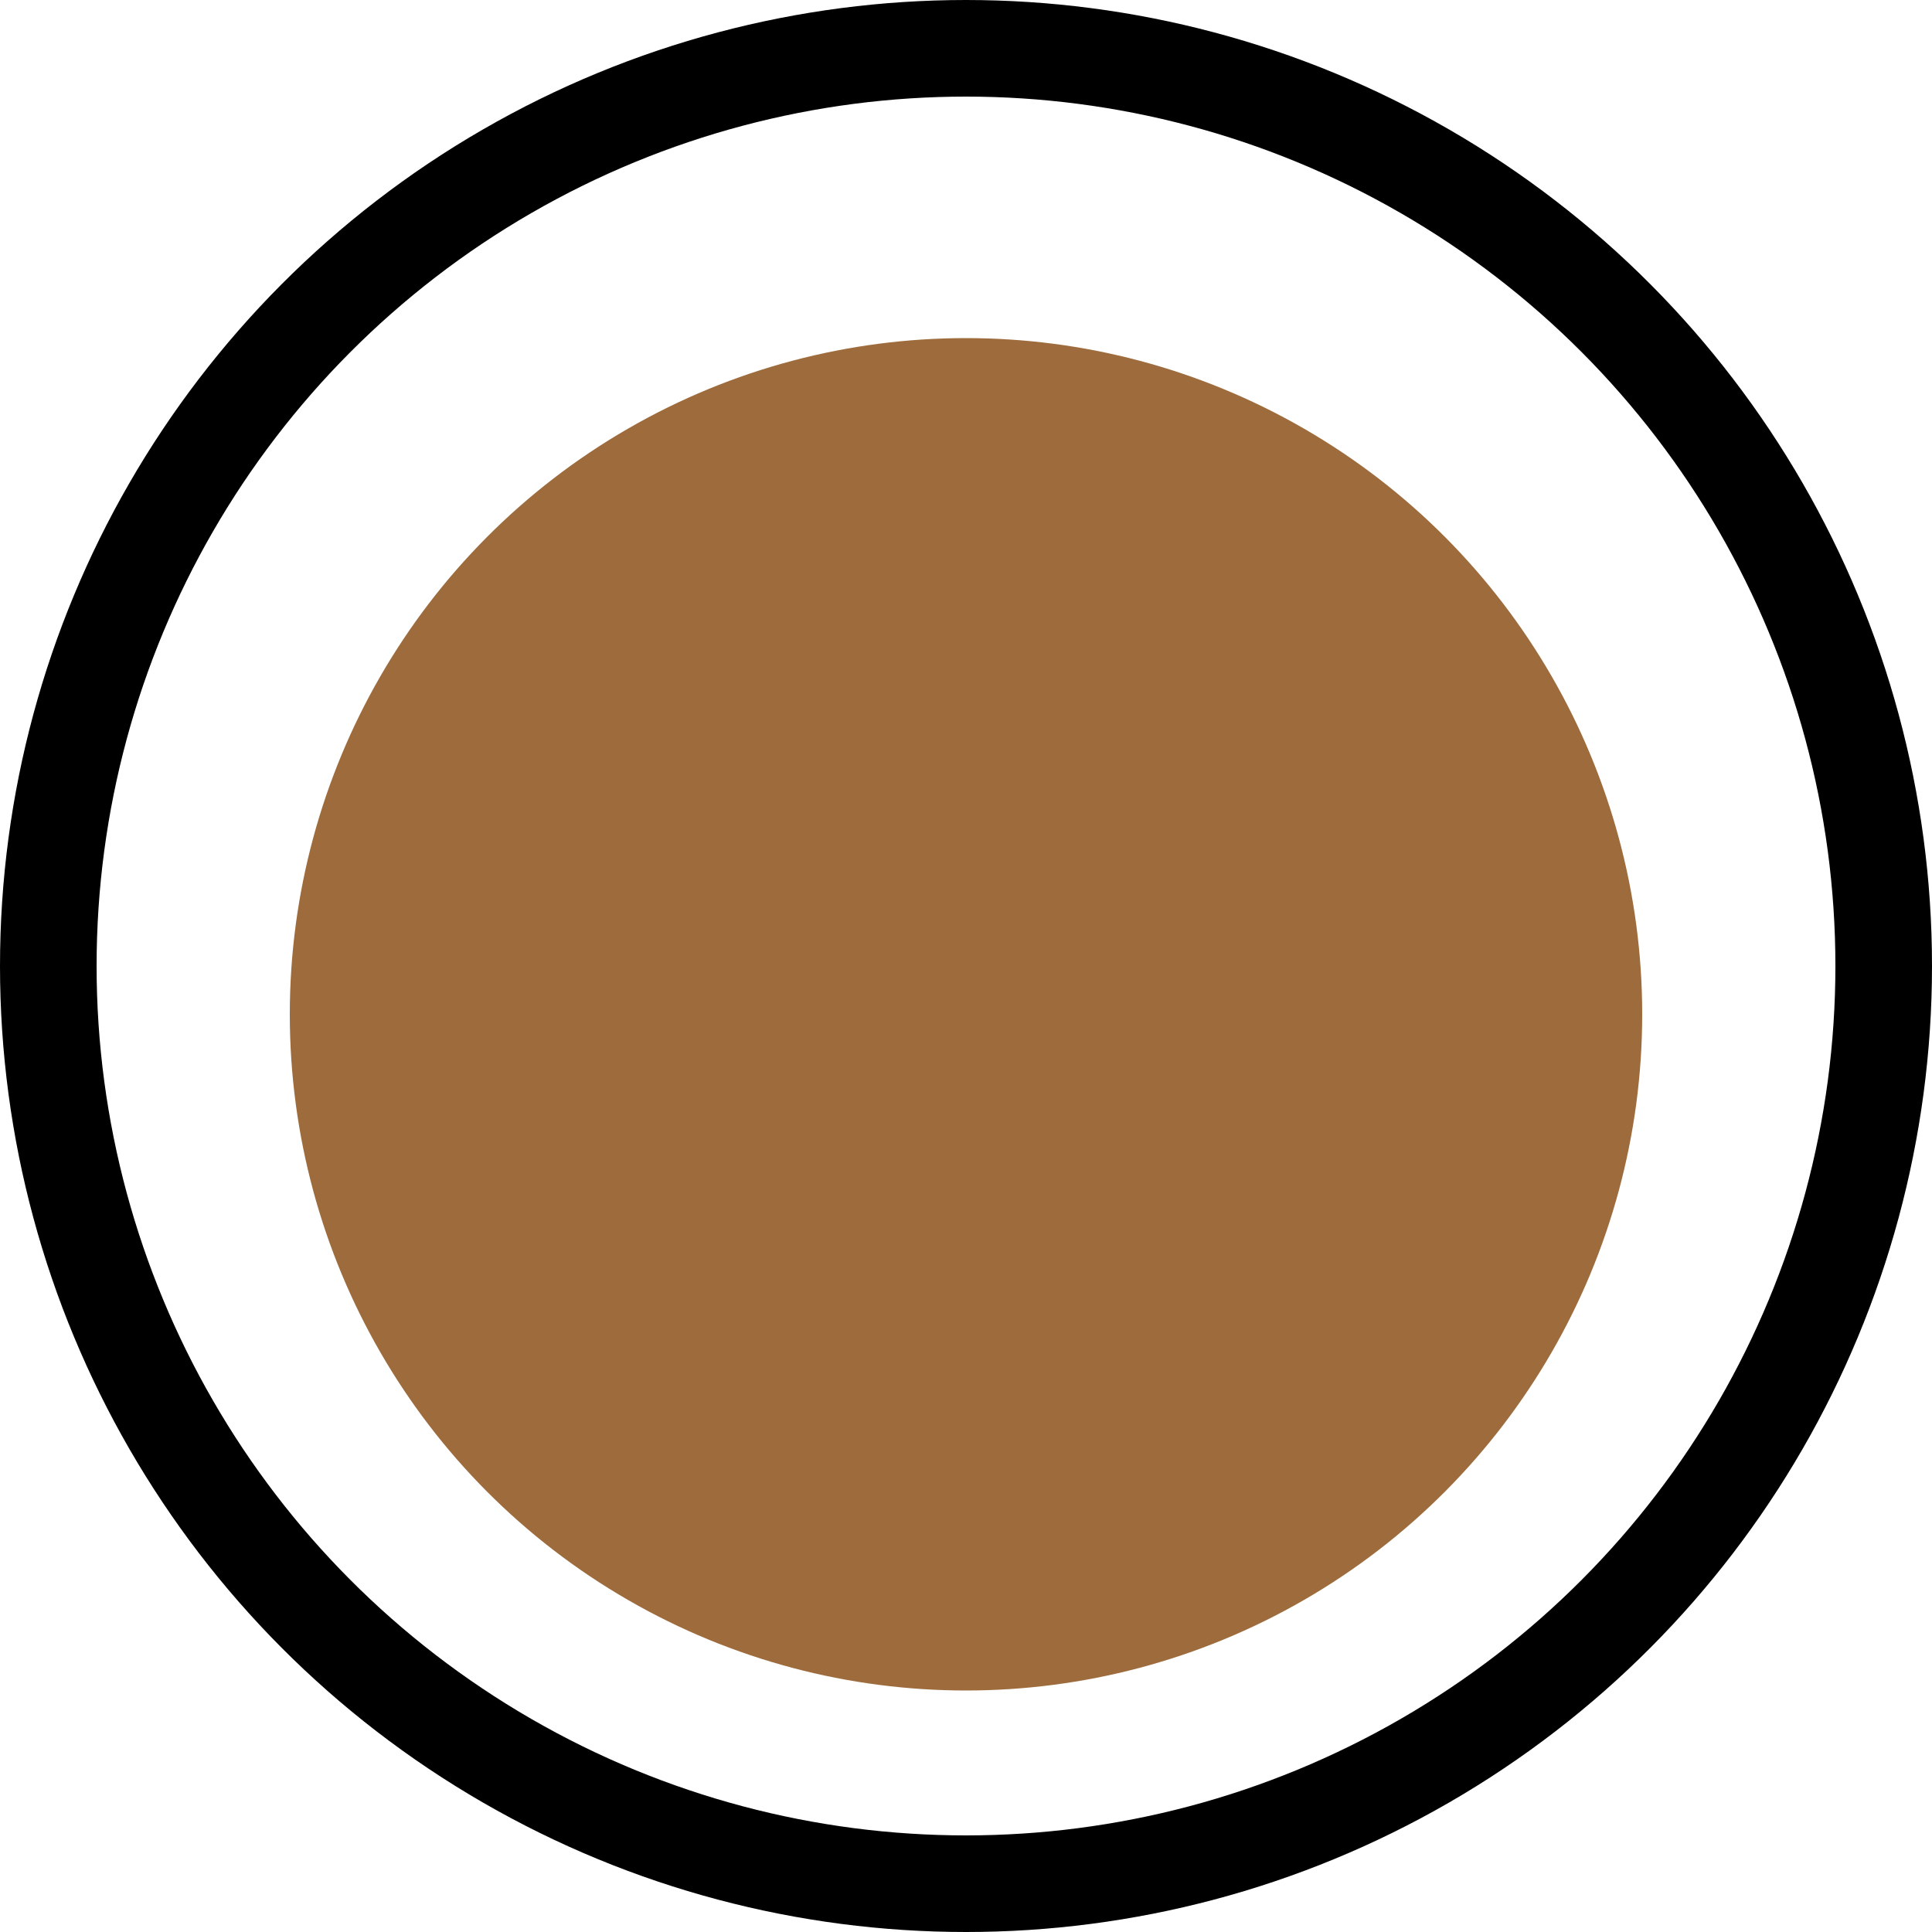
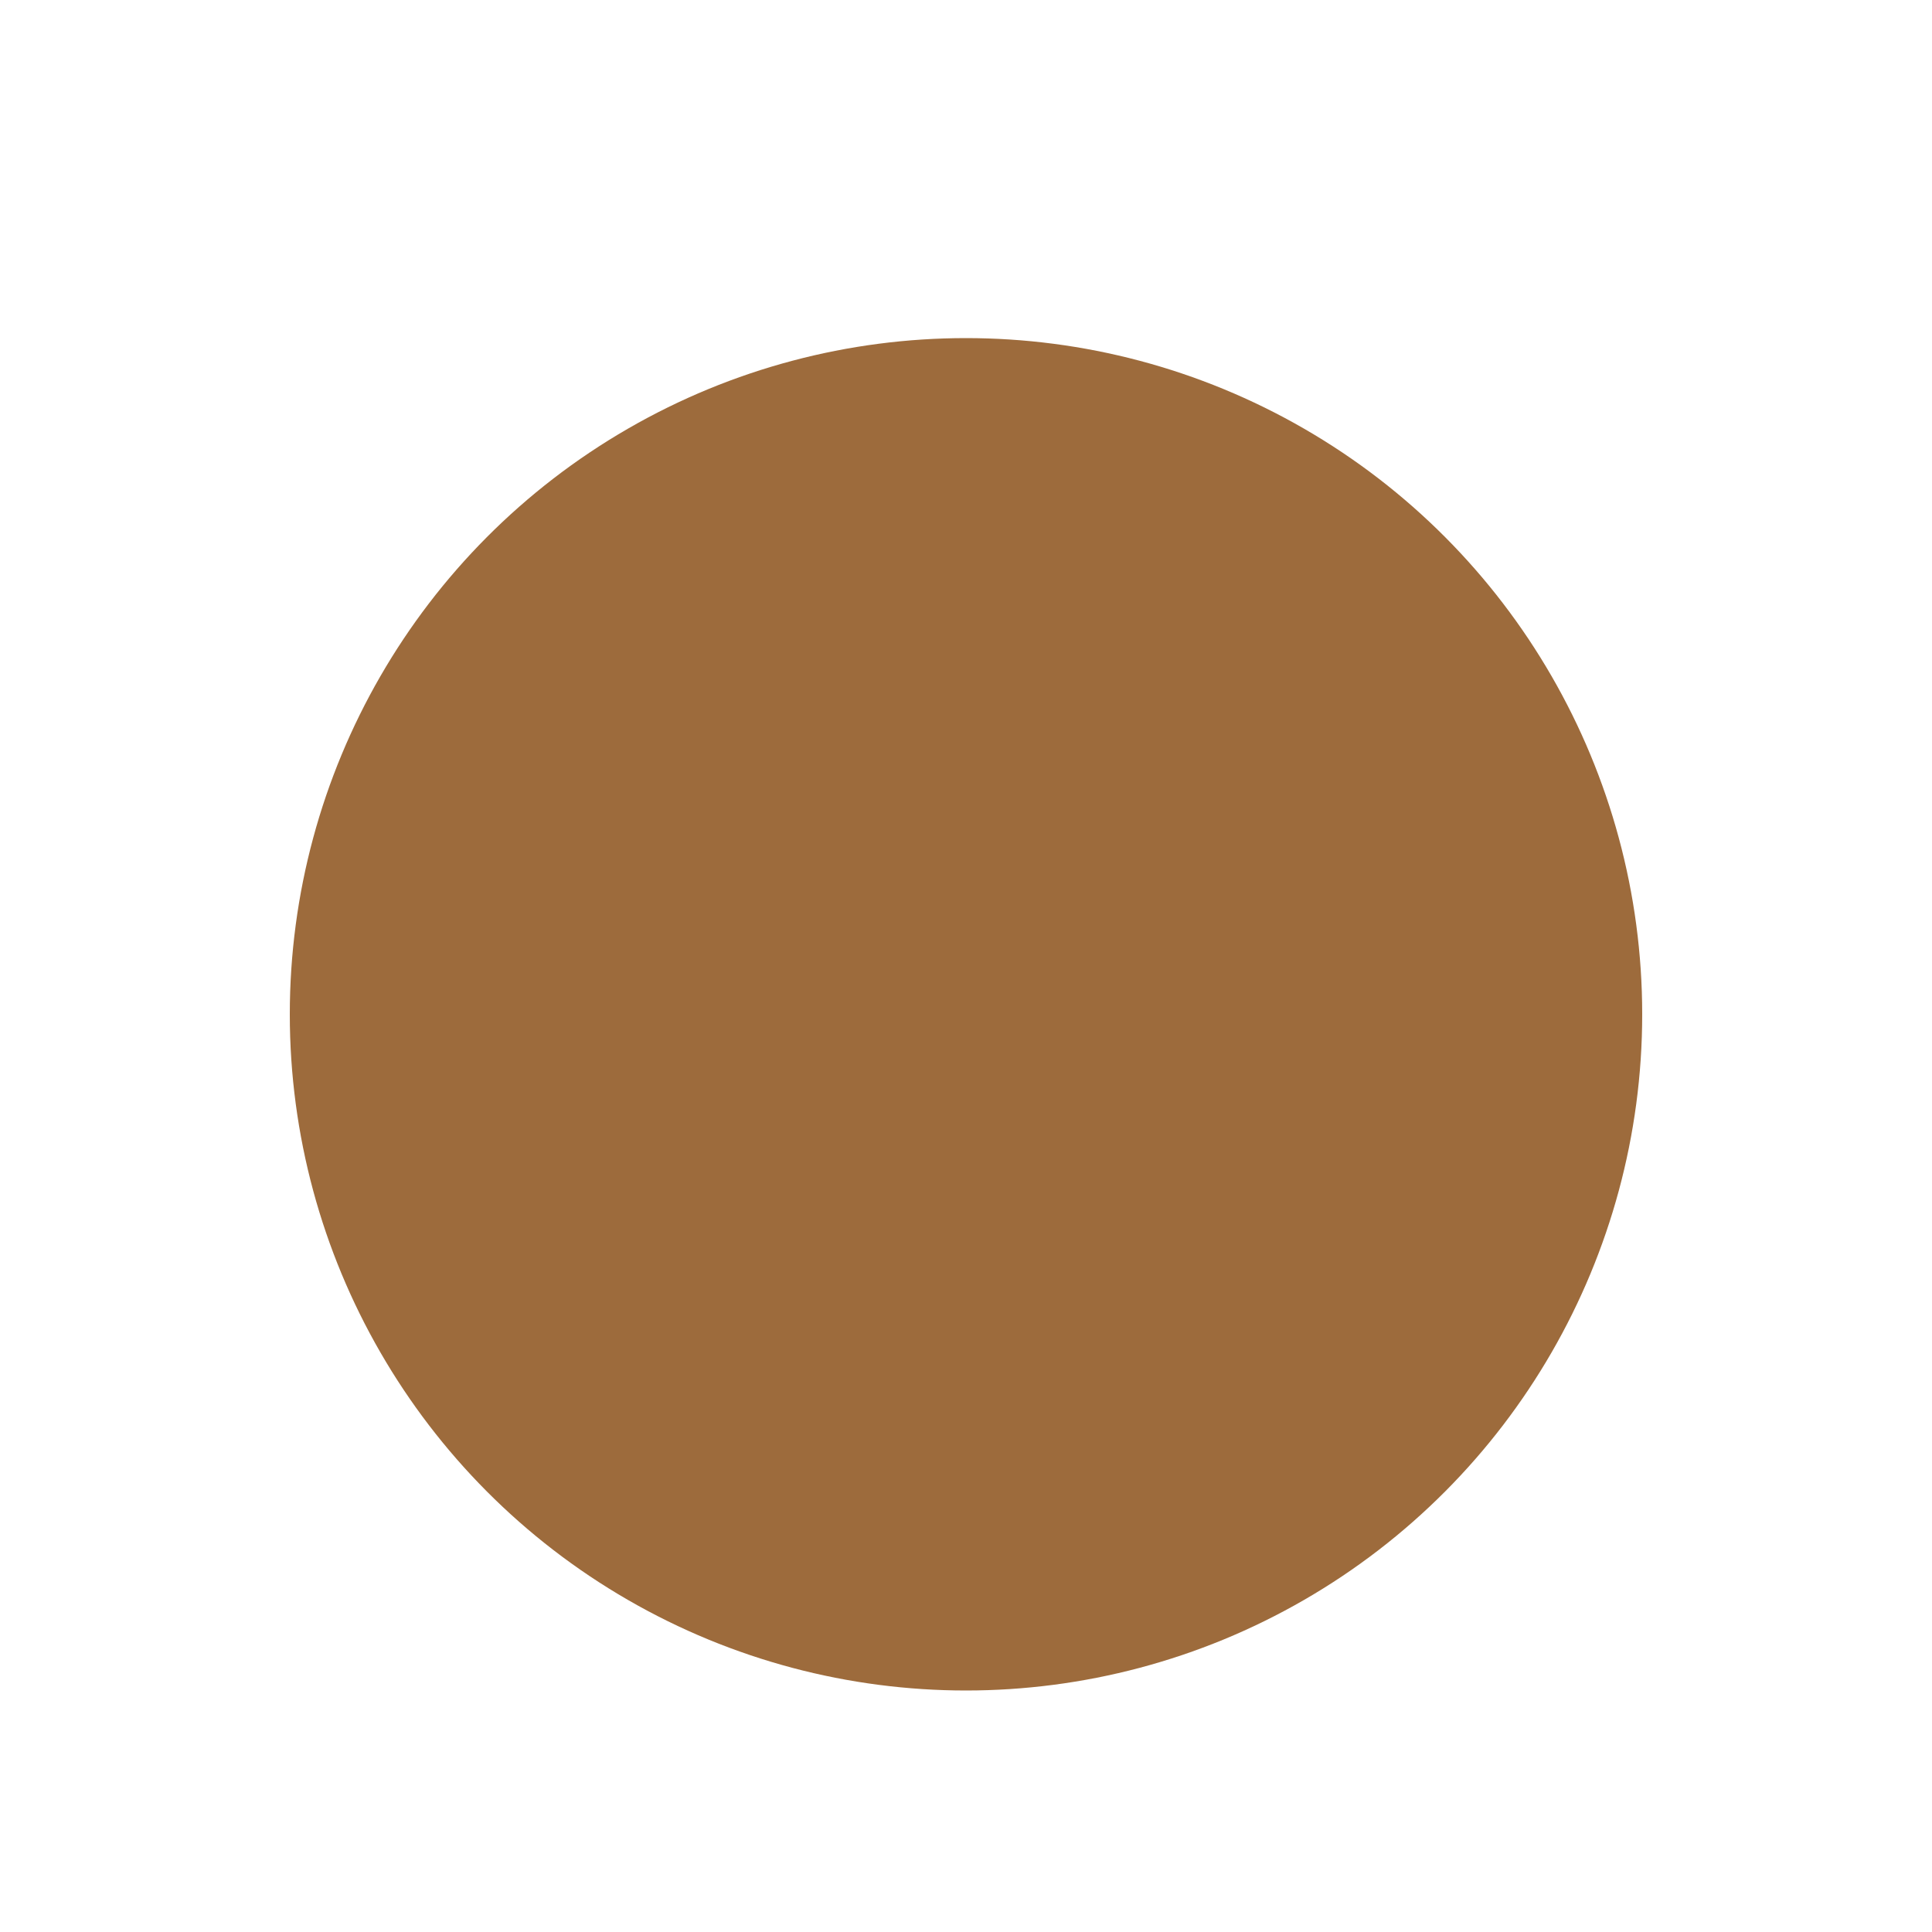
<svg xmlns="http://www.w3.org/2000/svg" width="40" height="40" viewBox="0 0 40 40" fill="none">
-   <circle cx="20" cy="20" r="19" stroke="black" stroke-width="2" />
  <g filter="url(#filter0_d_17_401)">
    <circle cx="20" cy="20" r="14" fill="#9D6B3C" />
  </g>
  <defs>
    <filter id="filter0_d_17_401" x="5" y="6" width="30" height="30" filterUnits="userSpaceOnUse" color-interpolation-filters="sRGB">
      <feFlood flood-opacity="0" result="BackgroundImageFix" />
      <feColorMatrix in="SourceAlpha" type="matrix" values="0 0 0 0 0 0 0 0 0 0 0 0 0 0 0 0 0 0 127 0" result="hardAlpha" />
      <feOffset dy="1" />
      <feGaussianBlur stdDeviation="0.5" />
      <feComposite in2="hardAlpha" operator="out" />
      <feColorMatrix type="matrix" values="0 0 0 0 0.867 0 0 0 0 0.859 0 0 0 0 0.843 0 0 0 1 0" />
      <feBlend mode="normal" in2="BackgroundImageFix" result="effect1_dropShadow_17_401" />
      <feBlend mode="normal" in="SourceGraphic" in2="effect1_dropShadow_17_401" result="shape" />
    </filter>
  </defs>
</svg>